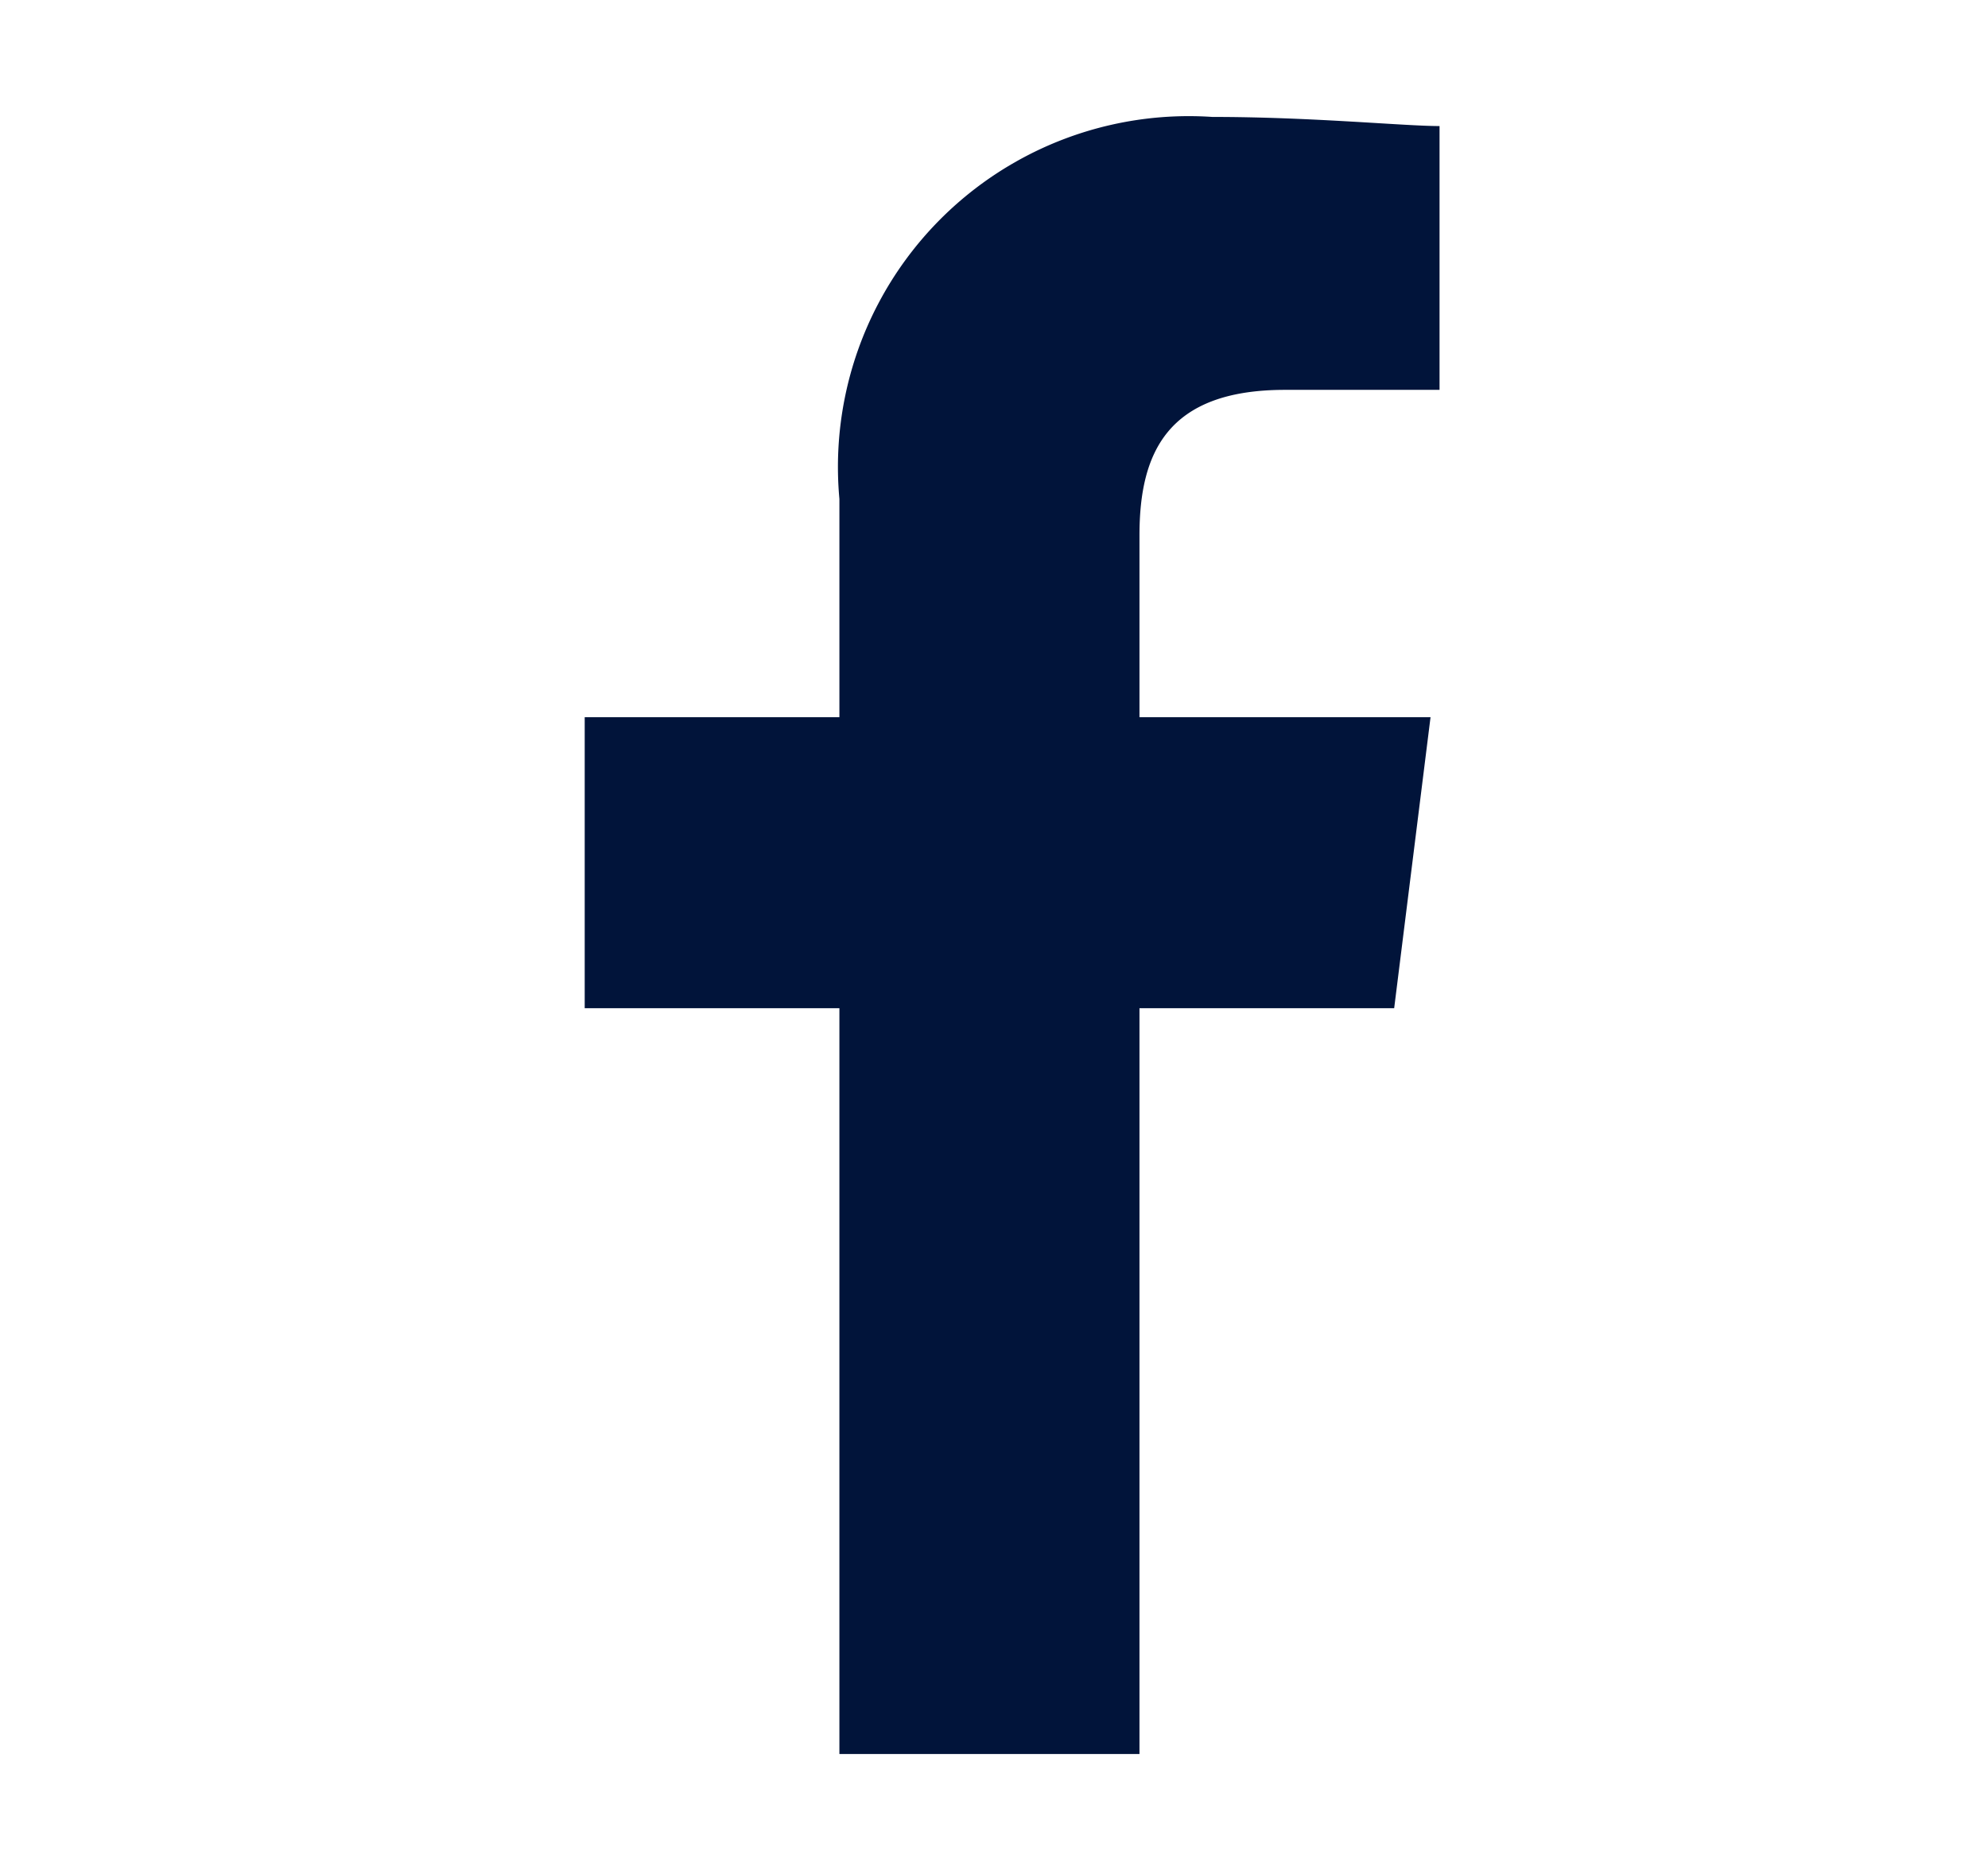
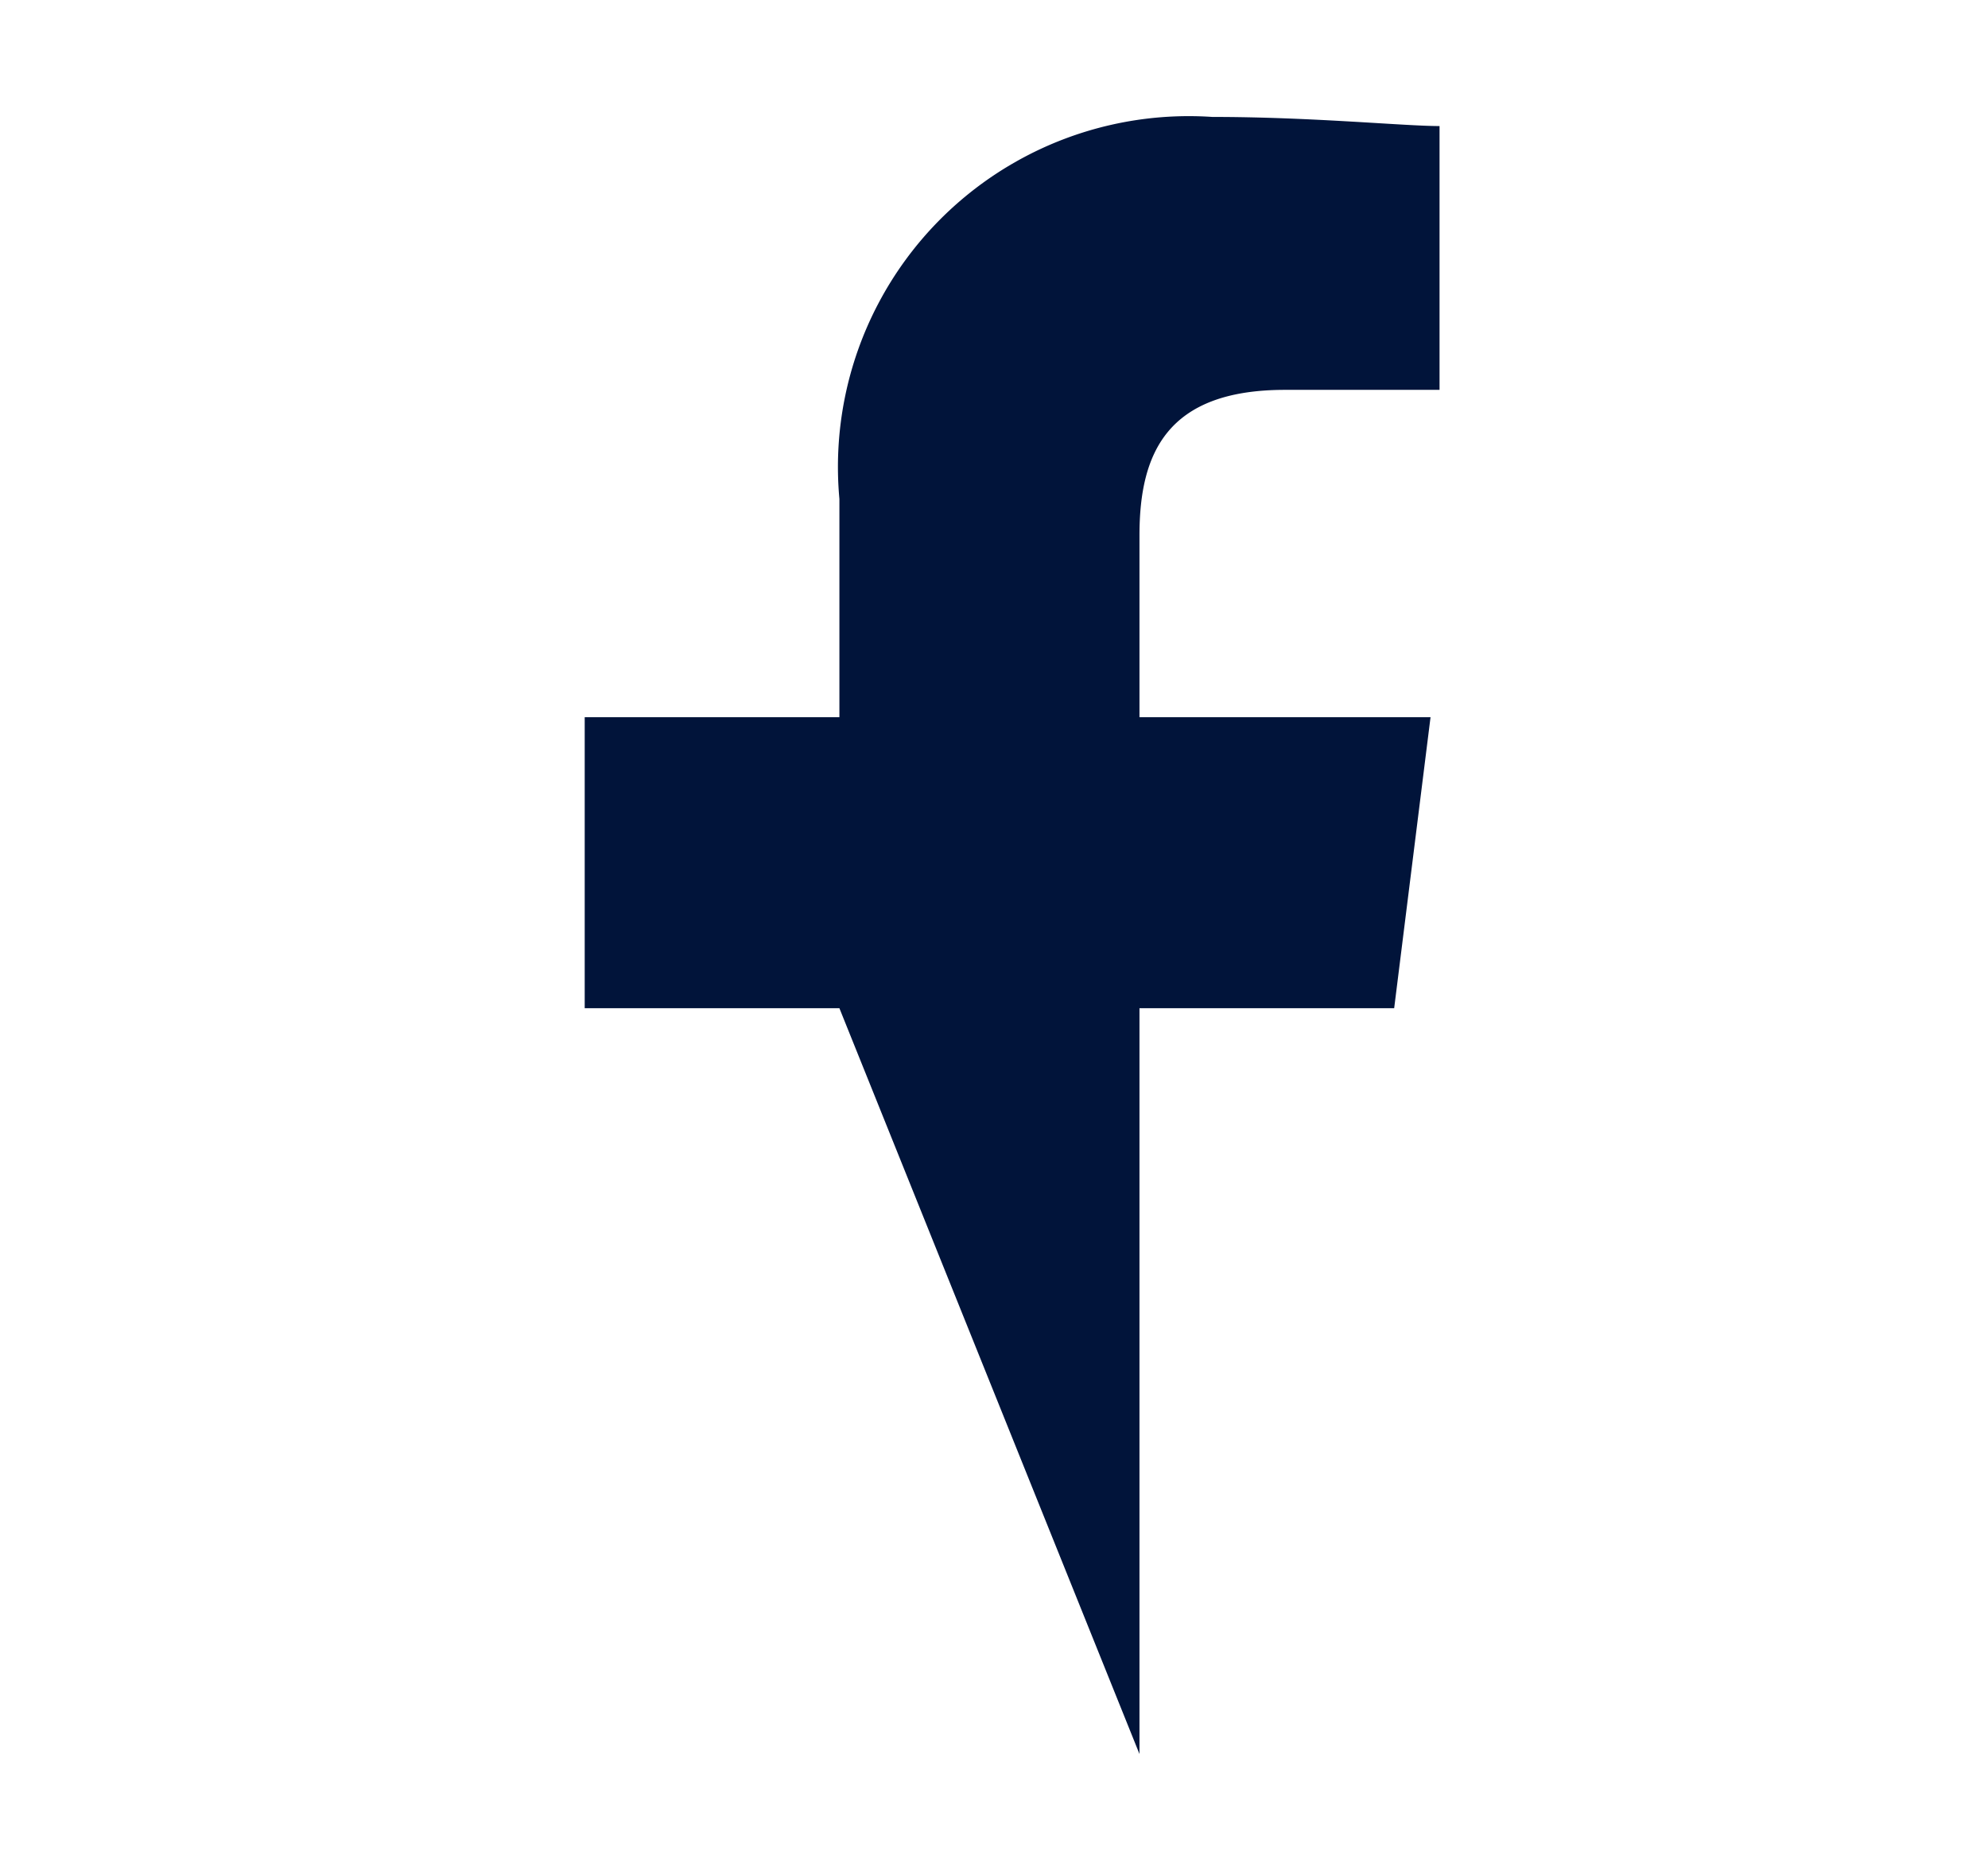
<svg xmlns="http://www.w3.org/2000/svg" width="17" height="16" viewBox="0 0 17 16">
  <g id="Groupe_1405" data-name="Groupe 1405" transform="translate(-264 -1079)">
-     <rect id="Rectangle_731" data-name="Rectangle 731" width="17" height="16" transform="translate(264 1079)" fill="none" />
-     <path id="Tracé_77671" data-name="Tracé 77671" d="M84.744,14V7.622h2.178l.311-2.489H84.744V3.578c0-.7.233-1.244,1.244-1.244h1.322V.078C87,.078,86.222,0,85.367,0a3,3,0,0,0-3.189,3.267V5.133H80V7.622h2.178V14Z" transform="translate(189 1080)" fill="#01143a" fill-rule="evenodd" />
+     <path id="Tracé_77671" data-name="Tracé 77671" d="M84.744,14V7.622h2.178l.311-2.489H84.744V3.578c0-.7.233-1.244,1.244-1.244h1.322V.078C87,.078,86.222,0,85.367,0a3,3,0,0,0-3.189,3.267V5.133H80V7.622h2.178Z" transform="translate(189 1080)" fill="#01143a" fill-rule="evenodd" />
  </g>
</svg>